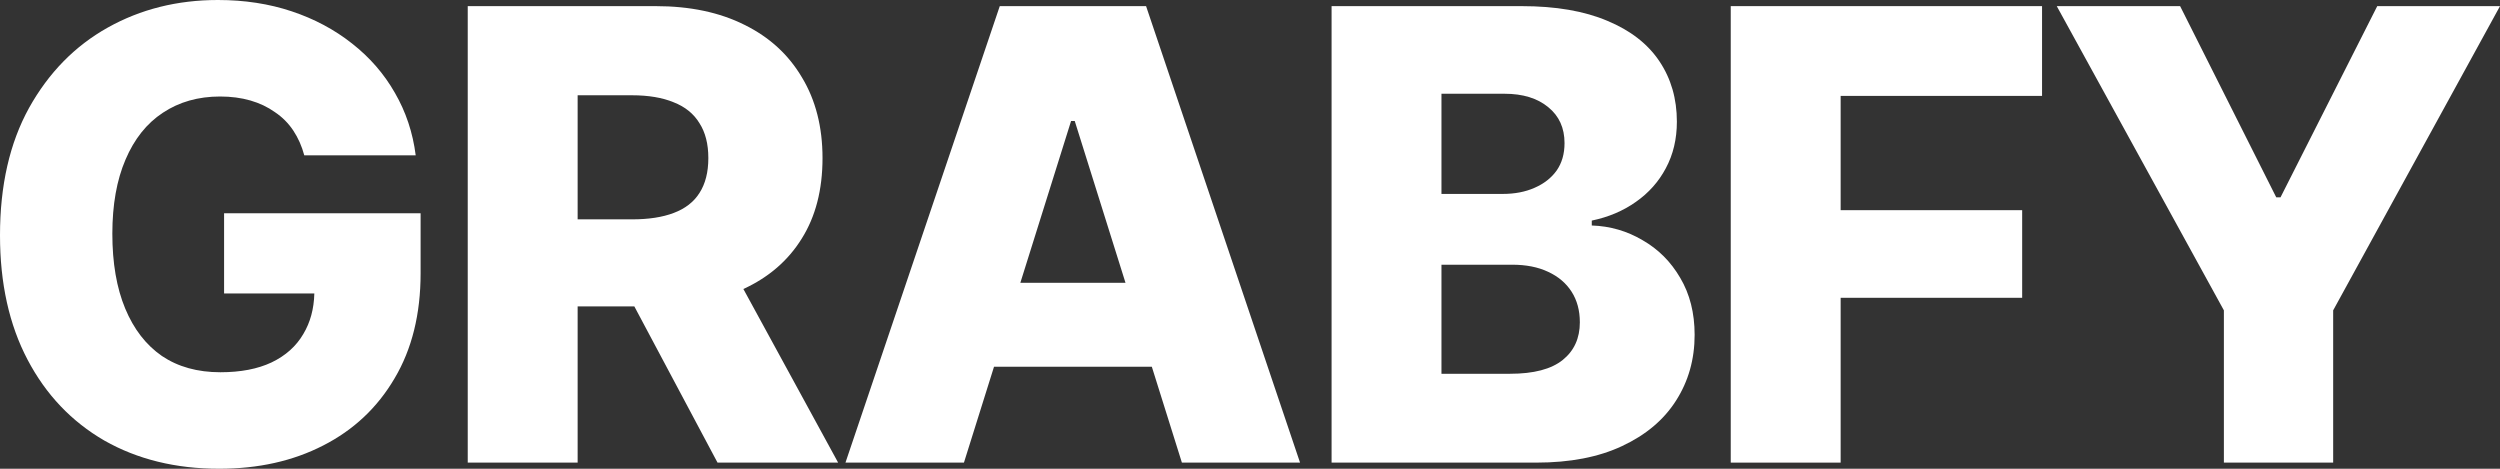
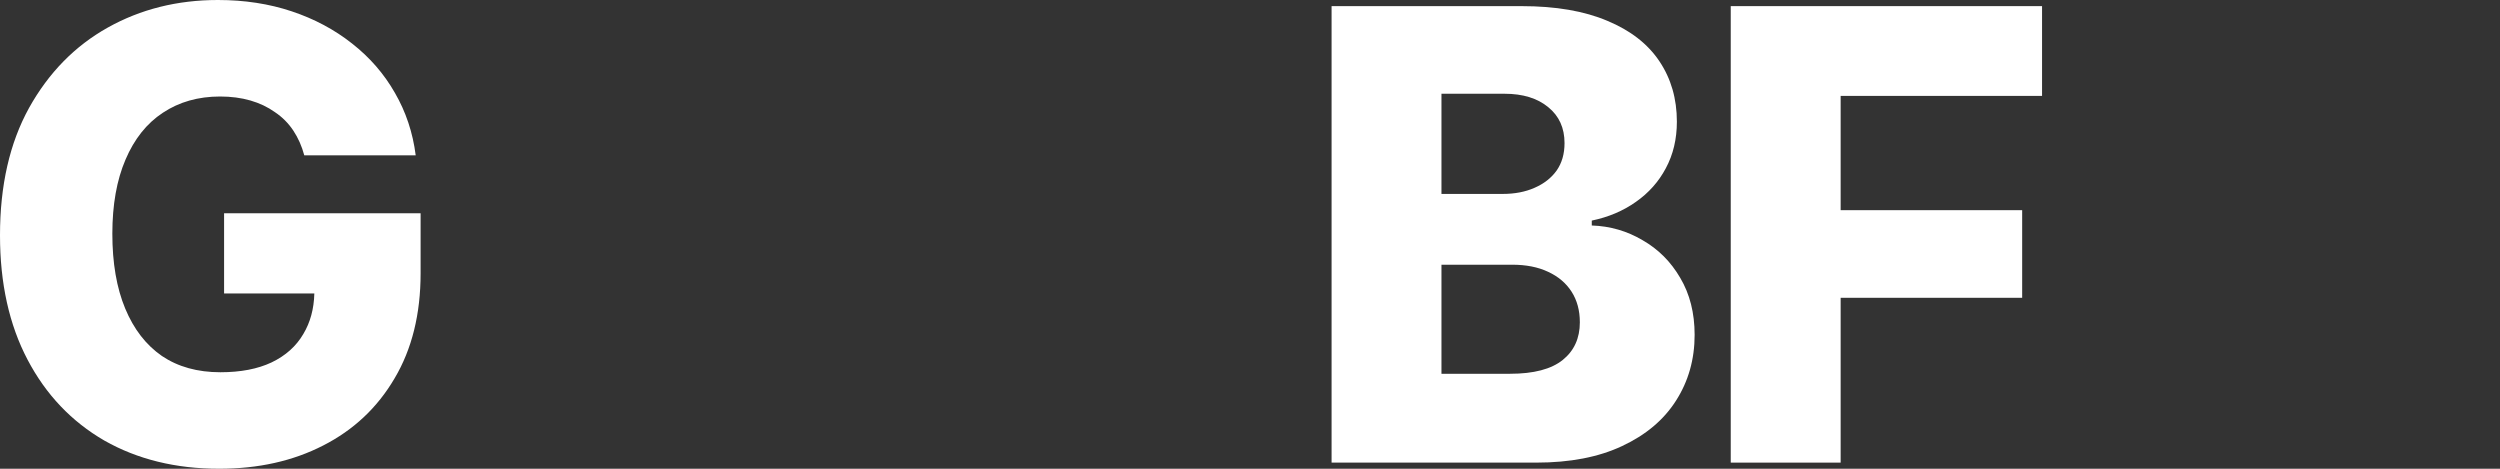
<svg xmlns="http://www.w3.org/2000/svg" width="128" height="24" viewBox="0 0 128 24" fill="none">
  <rect x="0" y="0" width="128" height="24" fill="#333333" stroke="none" />
  <path d="M68.177 23.686V0.314H77.91C79.654 0.314 81.117 0.565 82.298 1.067C83.479 1.558 84.367 2.248 84.962 3.137C85.558 4.026 85.856 5.056 85.856 6.227C85.856 7.116 85.668 7.911 85.291 8.612C84.926 9.302 84.414 9.877 83.756 10.337C83.108 10.797 82.356 11.116 81.499 11.294V11.545C82.439 11.576 83.306 11.828 84.1 12.298C84.905 12.758 85.547 13.401 86.028 14.227C86.519 15.054 86.765 16.026 86.765 17.145C86.765 18.4 86.446 19.524 85.809 20.518C85.182 21.501 84.262 22.274 83.05 22.839C81.849 23.404 80.386 23.686 78.662 23.686H68.177ZM73.803 19.137H77.314C78.526 19.137 79.425 18.902 80.01 18.431C80.595 17.961 80.888 17.318 80.888 16.502C80.888 15.895 80.746 15.373 80.464 14.933C80.182 14.494 79.78 14.154 79.257 13.914C78.746 13.673 78.134 13.553 77.424 13.553H73.803V19.137ZM73.803 9.929H76.938C77.554 9.929 78.098 9.825 78.568 9.616C79.049 9.407 79.425 9.114 79.696 8.737C79.968 8.35 80.104 7.88 80.104 7.325C80.104 6.552 79.827 5.94 79.273 5.49C78.719 5.03 77.972 4.8 77.032 4.8H73.803V9.929Z" fill="white" />
  <path d="M88.614 23.686V0.314H104.553V4.91H94.241V10.761H103.535V15.247H94.241V23.686H88.614Z" fill="white" />
-   <path d="M105.306 0.314H111.622L116.543 10.102H116.763L121.715 0.314H128L119.458 15.89V23.686H113.863V15.89L105.306 0.314Z" fill="white" />
  <path d="M5.344 22.557C7.037 23.519 8.996 24 11.222 24C13.228 24 15.004 23.603 16.55 22.808C18.107 22.013 19.325 20.868 20.202 19.372C21.09 17.877 21.535 16.084 21.535 13.992V10.918H11.473V15.027H16.094C16.074 15.816 15.887 16.506 15.532 17.098C15.166 17.726 14.623 18.212 13.902 18.557C13.191 18.892 12.319 19.059 11.284 19.059C10.114 19.059 9.116 18.782 8.291 18.227C7.476 17.663 6.849 16.852 6.41 15.796C5.971 14.74 5.752 13.464 5.752 11.969C5.752 10.484 5.977 9.218 6.426 8.173C6.875 7.116 7.513 6.316 8.338 5.773C9.174 5.218 10.151 4.941 11.269 4.941C11.833 4.941 12.35 5.009 12.82 5.145C13.291 5.281 13.709 5.48 14.074 5.741C14.45 5.992 14.764 6.306 15.015 6.682C15.265 7.059 15.453 7.482 15.579 7.953H21.284C21.137 6.792 20.782 5.725 20.218 4.753C19.664 3.78 18.933 2.939 18.024 2.227C17.125 1.516 16.096 0.967 14.936 0.58C13.776 0.193 12.517 0 11.159 0C9.08 0 7.199 0.471 5.517 1.412C3.835 2.353 2.492 3.723 1.489 5.522C0.496 7.32 0 9.495 0 12.047C0 14.505 0.47 16.628 1.411 18.416C2.351 20.204 3.662 21.584 5.344 22.557Z" fill="white" />
-   <path d="M43.288 23.686H49.354L50.894 18.776H58.973L60.513 23.686H66.562L58.679 0.314H51.188L43.288 23.686ZM57.625 14.478H52.242L54.839 6.196H55.027L57.625 14.478Z" fill="white" />
-   <path fill-rule="evenodd" clip-rule="evenodd" d="M41.047 12.22C40.351 13.342 39.356 14.202 38.061 14.797L42.912 23.686H36.737L32.477 15.686H29.575V23.686H23.948V0.314H33.571C35.327 0.314 36.842 0.633 38.116 1.271C39.391 1.898 40.373 2.797 41.063 3.969C41.763 5.129 42.113 6.505 42.113 8.094C42.113 9.715 41.758 11.09 41.047 12.22ZM34.496 10.902C33.921 11.122 33.211 11.231 32.364 11.231H29.575V4.878H32.349C33.206 4.878 33.921 4.999 34.496 5.239C35.081 5.469 35.52 5.825 35.812 6.306C36.115 6.776 36.267 7.373 36.267 8.094C36.267 8.816 36.115 9.412 35.812 9.882C35.52 10.342 35.081 10.682 34.496 10.902Z" fill="white" />
</svg>